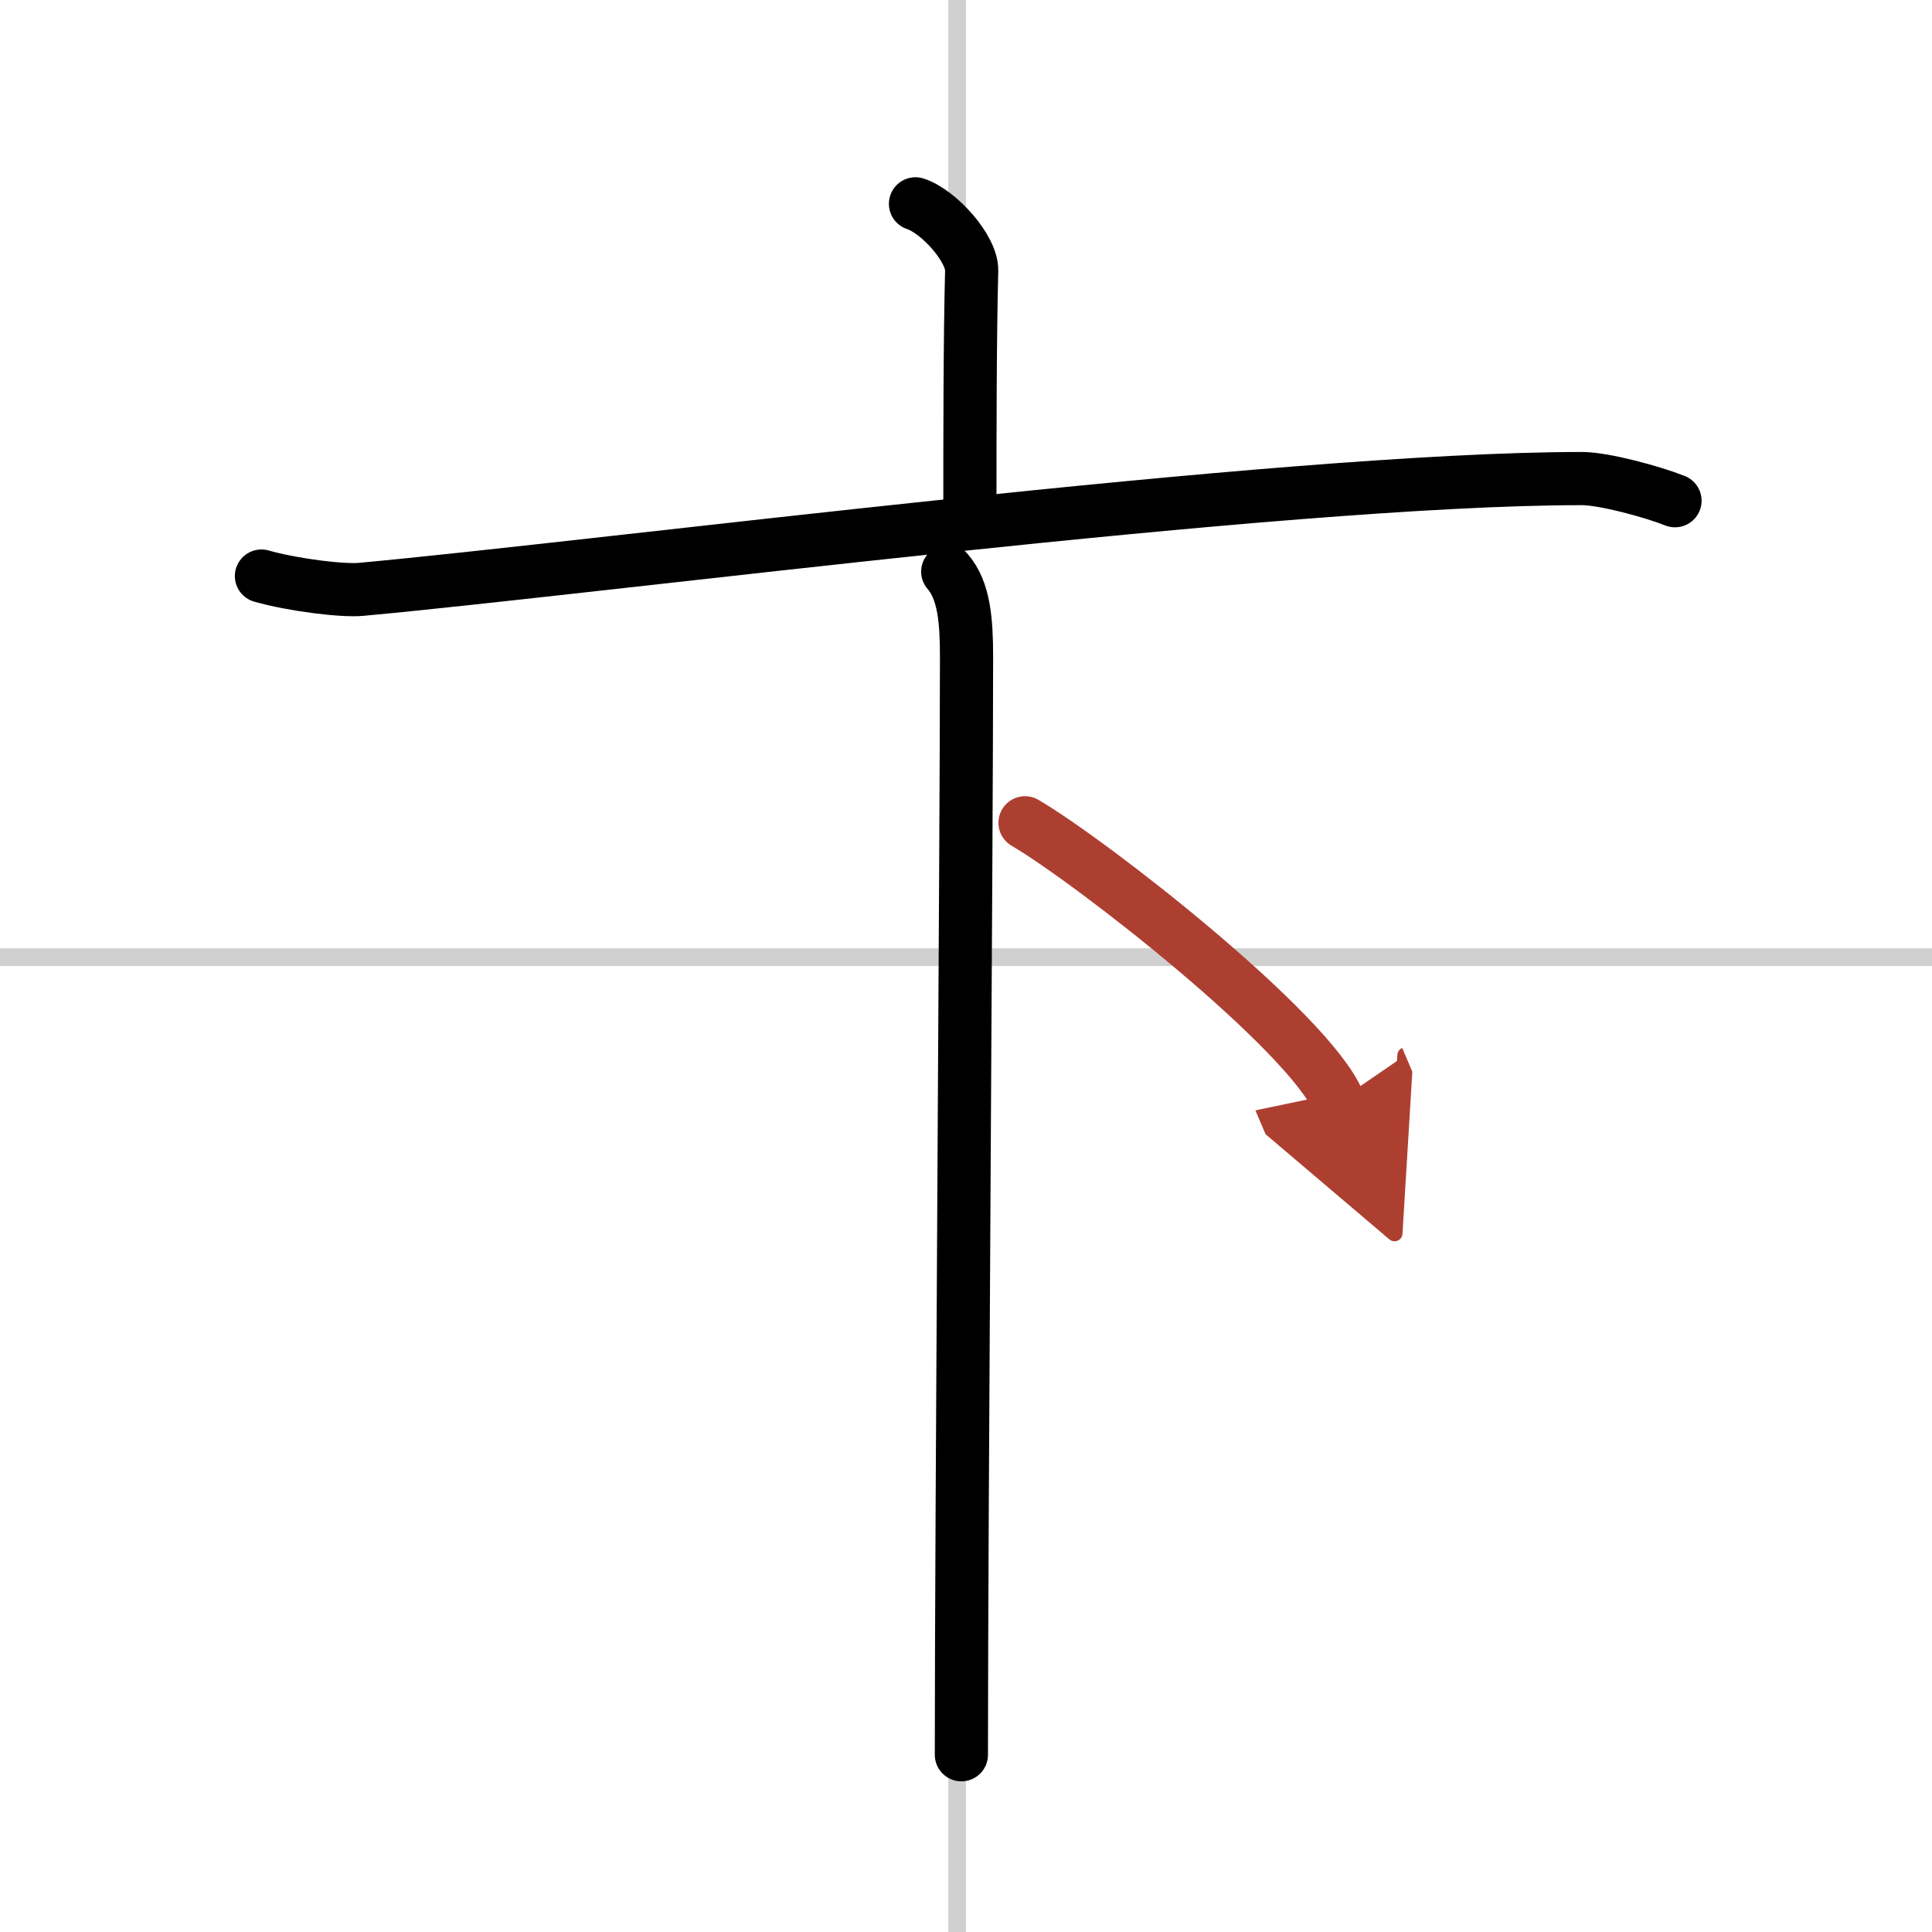
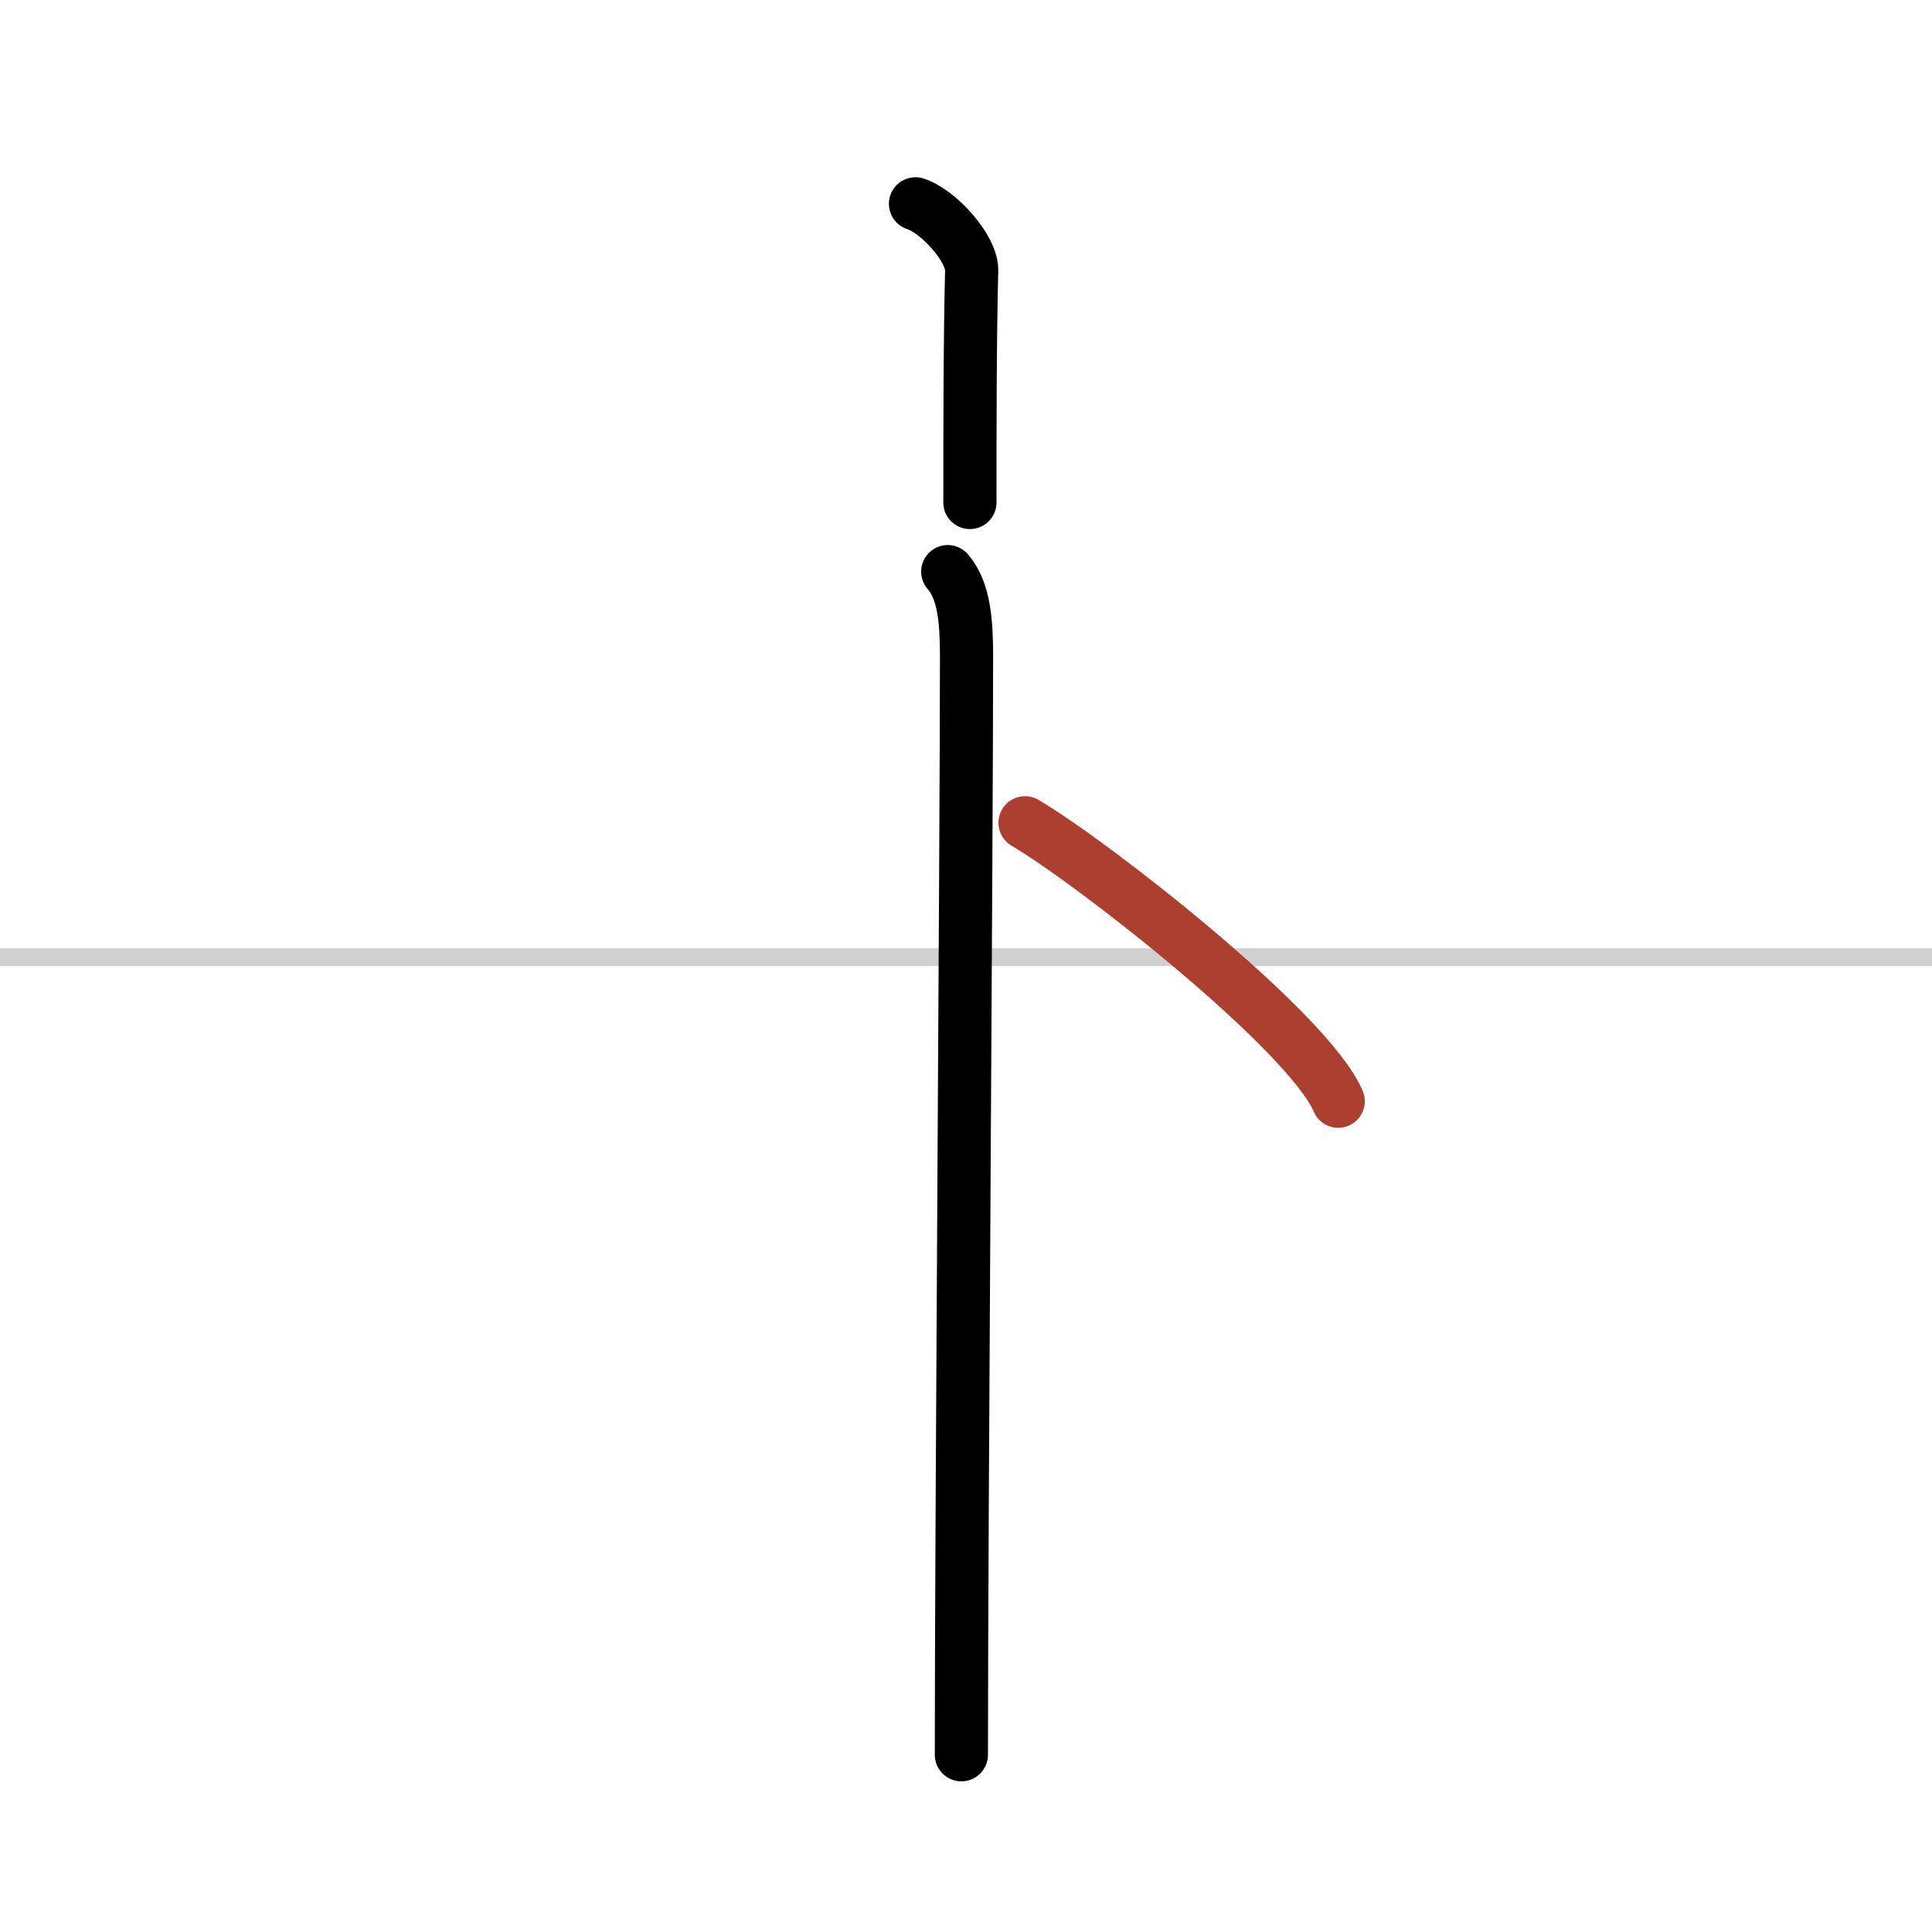
<svg xmlns="http://www.w3.org/2000/svg" width="400" height="400" viewBox="0 0 109 109">
  <defs>
    <marker id="a" markerWidth="4" orient="auto" refX="1" refY="5" viewBox="0 0 10 10">
-       <polyline points="0 0 10 5 0 10 1 5" fill="#ad3f31" stroke="#ad3f31" />
-     </marker>
+       </marker>
  </defs>
  <g fill="none" stroke="#000" stroke-linecap="round" stroke-linejoin="round" stroke-width="3">
-     <rect width="100%" height="100%" fill="#fff" stroke="#fff" />
-     <line x1="54" x2="54" y2="109" stroke="#d0d0d0" stroke-width="1" />
    <line x2="109" y1="54" y2="54" stroke="#d0d0d0" stroke-width="1" />
    <path d="m51.65 11.5c1.32 0.43 3.2 2.53 3.17 3.77-0.1 3.9-0.1 9.54-0.1 13.08" />
-     <path d="M14.75,32.5c1.75,0.5,4.58,0.85,5.62,0.75C34,32,72.26,27,89.25,27c1.25,0,4,0.75,5.25,1.25" />
    <path d="m53.47 32.25c0.93 1.07 1.06 2.8 1.06 4.8 0 10.53-0.29 48.7-0.29 61.95" />
    <path d="m57.83 46.42c3.86 2.27 15.99 11.77 17.67 15.71" marker-end="url(#a)" stroke="#ad3f31" />
  </g>
</svg>